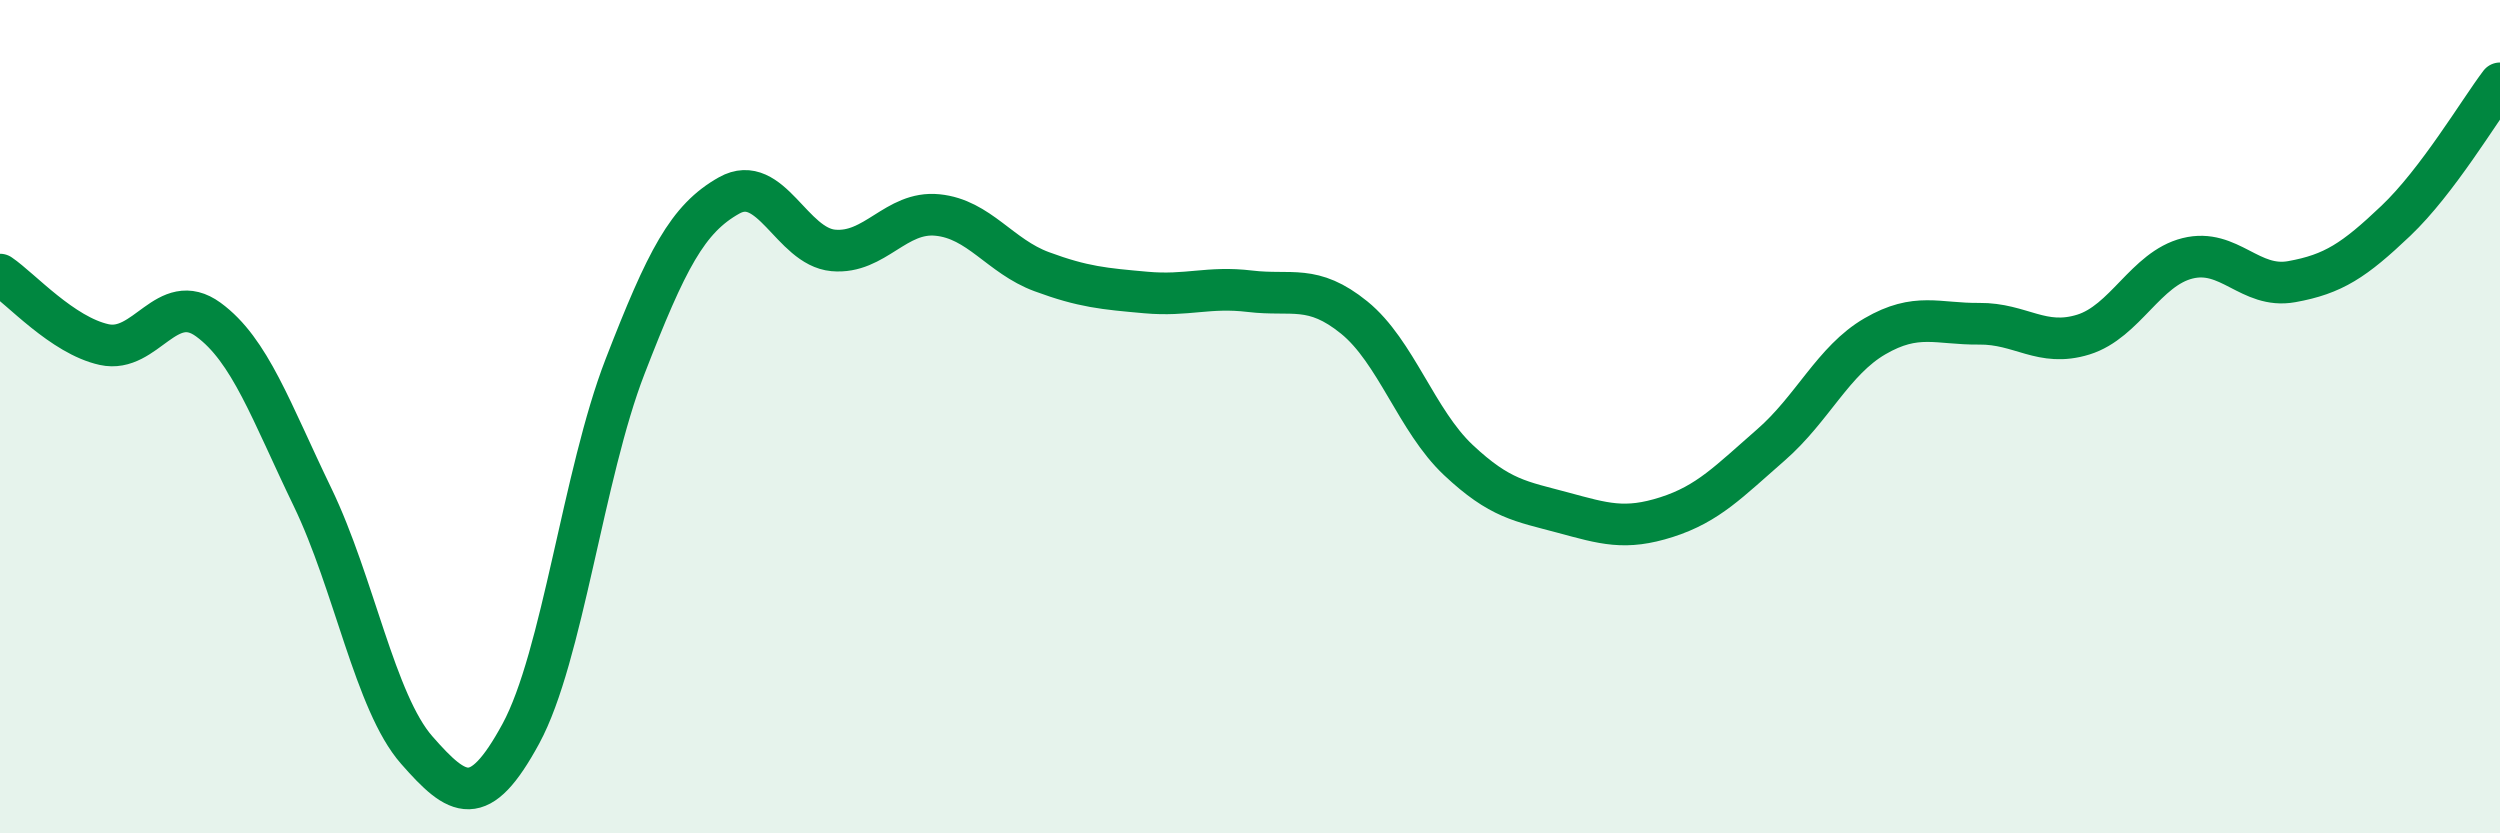
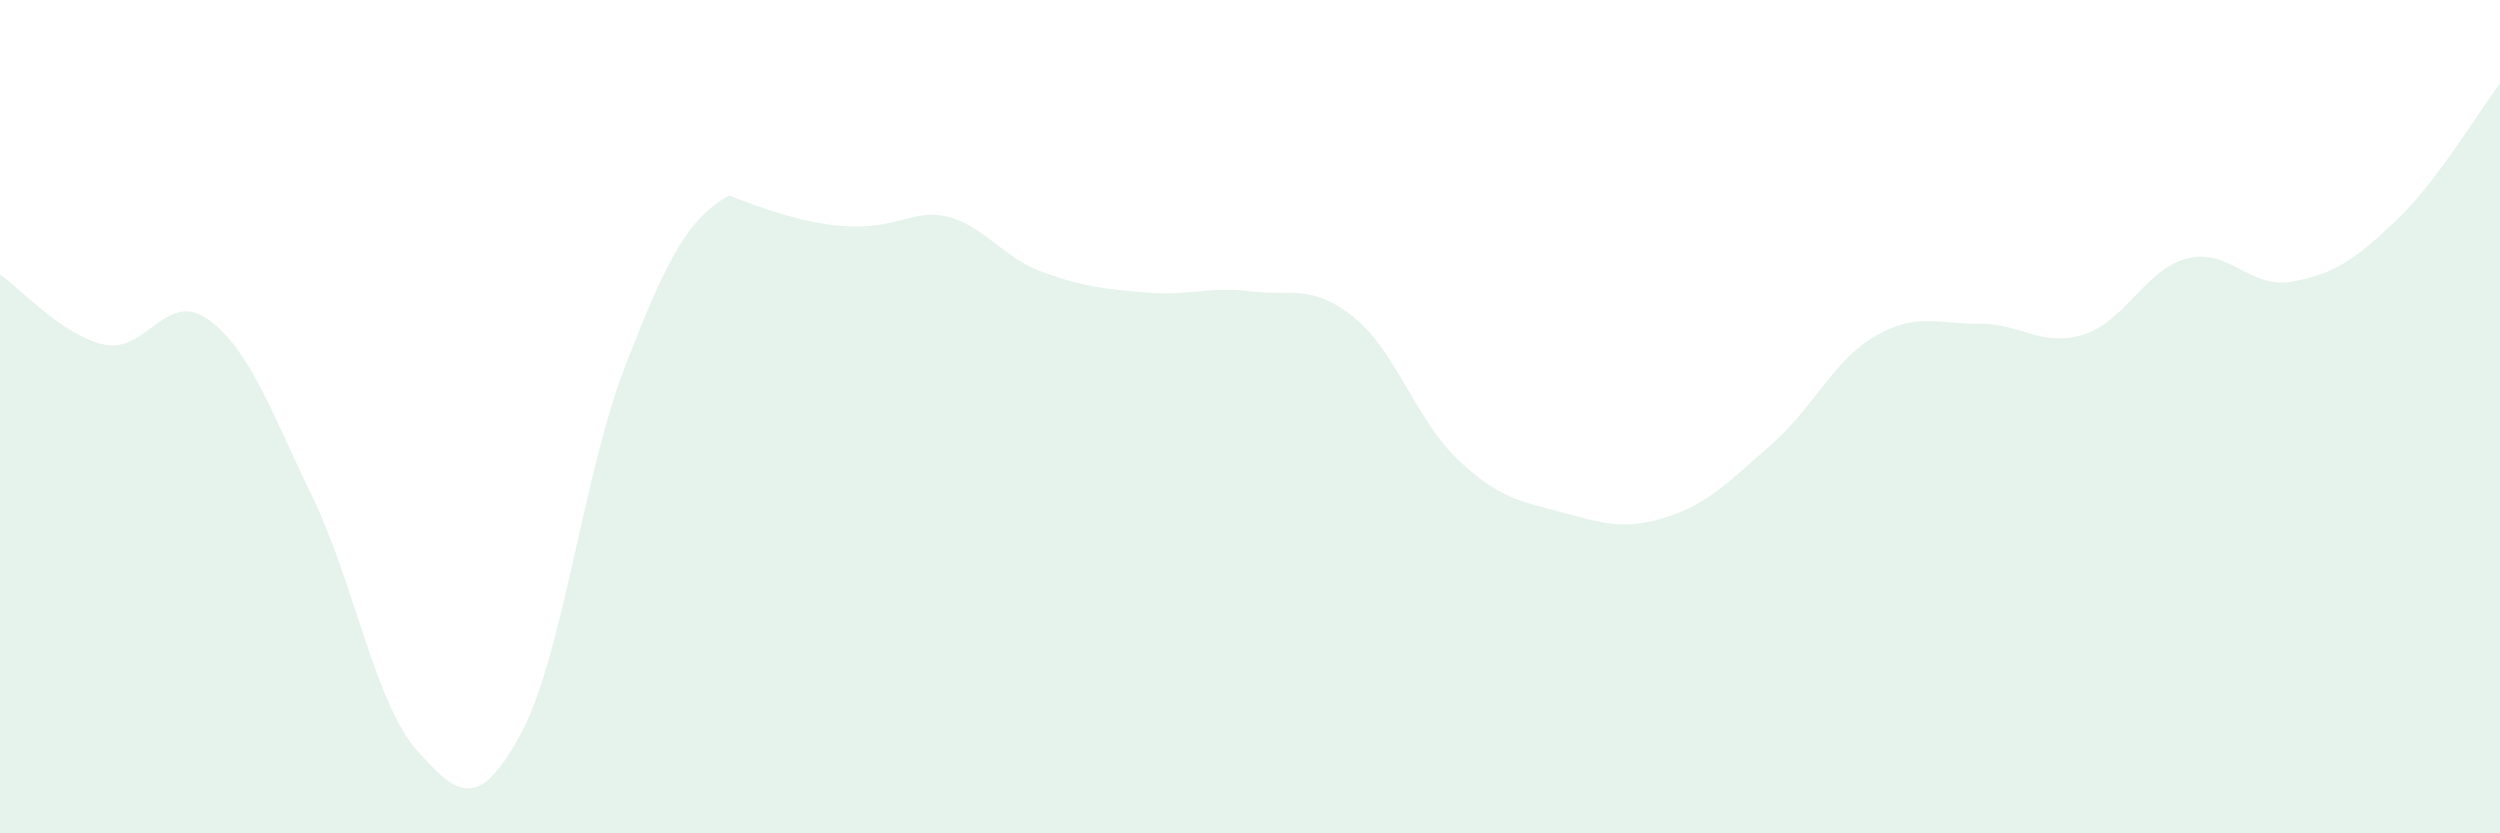
<svg xmlns="http://www.w3.org/2000/svg" width="60" height="20" viewBox="0 0 60 20">
-   <path d="M 0,6.59 C 0.5,6.93 1.5,8.05 2.5,8.27 C 3.5,8.49 4,6.94 5,7.67 C 6,8.4 6.5,9.86 7.5,11.93 C 8.5,14 9,16.86 10,18 C 11,19.14 11.5,19.45 12.5,17.61 C 13.5,15.77 14,11.38 15,8.8 C 16,6.22 16.5,5.25 17.5,4.69 C 18.5,4.13 19,5.92 20,6.01 C 21,6.1 21.5,5.06 22.5,5.16 C 23.5,5.26 24,6.15 25,6.52 C 26,6.89 26.5,6.93 27.5,7.02 C 28.5,7.11 29,6.87 30,6.99 C 31,7.11 31.5,6.81 32.5,7.62 C 33.5,8.43 34,10.1 35,11.04 C 36,11.98 36.5,12.03 37.5,12.3 C 38.5,12.57 39,12.73 40,12.41 C 41,12.09 41.5,11.55 42.5,10.68 C 43.5,9.81 44,8.65 45,8.07 C 46,7.49 46.5,7.78 47.5,7.77 C 48.5,7.76 49,8.34 50,8.03 C 51,7.72 51.5,6.45 52.5,6.2 C 53.5,5.95 54,6.94 55,6.76 C 56,6.58 56.5,6.25 57.5,5.3 C 58.5,4.35 59.5,2.66 60,2L60 20L0 20Z" fill="#008740" opacity="0.1" stroke-linecap="round" stroke-linejoin="round" />
-   <path d="M 0,6.59 C 0.5,6.93 1.5,8.05 2.5,8.27 C 3.5,8.49 4,6.94 5,7.67 C 6,8.4 6.5,9.86 7.5,11.93 C 8.5,14 9,16.86 10,18 C 11,19.14 11.5,19.45 12.5,17.61 C 13.5,15.77 14,11.38 15,8.8 C 16,6.22 16.5,5.25 17.5,4.69 C 18.5,4.13 19,5.92 20,6.01 C 21,6.1 21.5,5.06 22.5,5.16 C 23.5,5.26 24,6.15 25,6.52 C 26,6.89 26.5,6.93 27.5,7.02 C 28.5,7.11 29,6.87 30,6.99 C 31,7.11 31.5,6.81 32.5,7.62 C 33.5,8.43 34,10.1 35,11.04 C 36,11.98 36.5,12.03 37.5,12.3 C 38.5,12.57 39,12.73 40,12.41 C 41,12.09 41.5,11.55 42.5,10.68 C 43.5,9.81 44,8.65 45,8.07 C 46,7.49 46.5,7.78 47.5,7.77 C 48.5,7.76 49,8.34 50,8.03 C 51,7.72 51.5,6.45 52.5,6.2 C 53.5,5.95 54,6.94 55,6.76 C 56,6.58 56.5,6.25 57.5,5.3 C 58.5,4.35 59.5,2.66 60,2" stroke="#008740" stroke-width="1" fill="none" stroke-linecap="round" stroke-linejoin="round" />
+   <path d="M 0,6.59 C 0.5,6.93 1.5,8.05 2.5,8.27 C 3.5,8.49 4,6.94 5,7.67 C 6,8.4 6.5,9.86 7.5,11.93 C 8.5,14 9,16.86 10,18 C 11,19.14 11.5,19.45 12.5,17.61 C 13.5,15.77 14,11.38 15,8.8 C 16,6.22 16.5,5.25 17.5,4.69 C 21,6.1 21.5,5.06 22.5,5.16 C 23.5,5.26 24,6.15 25,6.52 C 26,6.89 26.5,6.93 27.5,7.02 C 28.5,7.11 29,6.87 30,6.99 C 31,7.11 31.5,6.81 32.5,7.62 C 33.5,8.43 34,10.1 35,11.04 C 36,11.98 36.5,12.03 37.5,12.3 C 38.5,12.57 39,12.73 40,12.41 C 41,12.09 41.5,11.55 42.5,10.68 C 43.5,9.81 44,8.65 45,8.07 C 46,7.49 46.5,7.78 47.5,7.77 C 48.5,7.76 49,8.34 50,8.03 C 51,7.72 51.5,6.45 52.5,6.2 C 53.5,5.95 54,6.94 55,6.76 C 56,6.58 56.5,6.25 57.5,5.3 C 58.5,4.35 59.5,2.66 60,2L60 20L0 20Z" fill="#008740" opacity="0.1" stroke-linecap="round" stroke-linejoin="round" />
</svg>